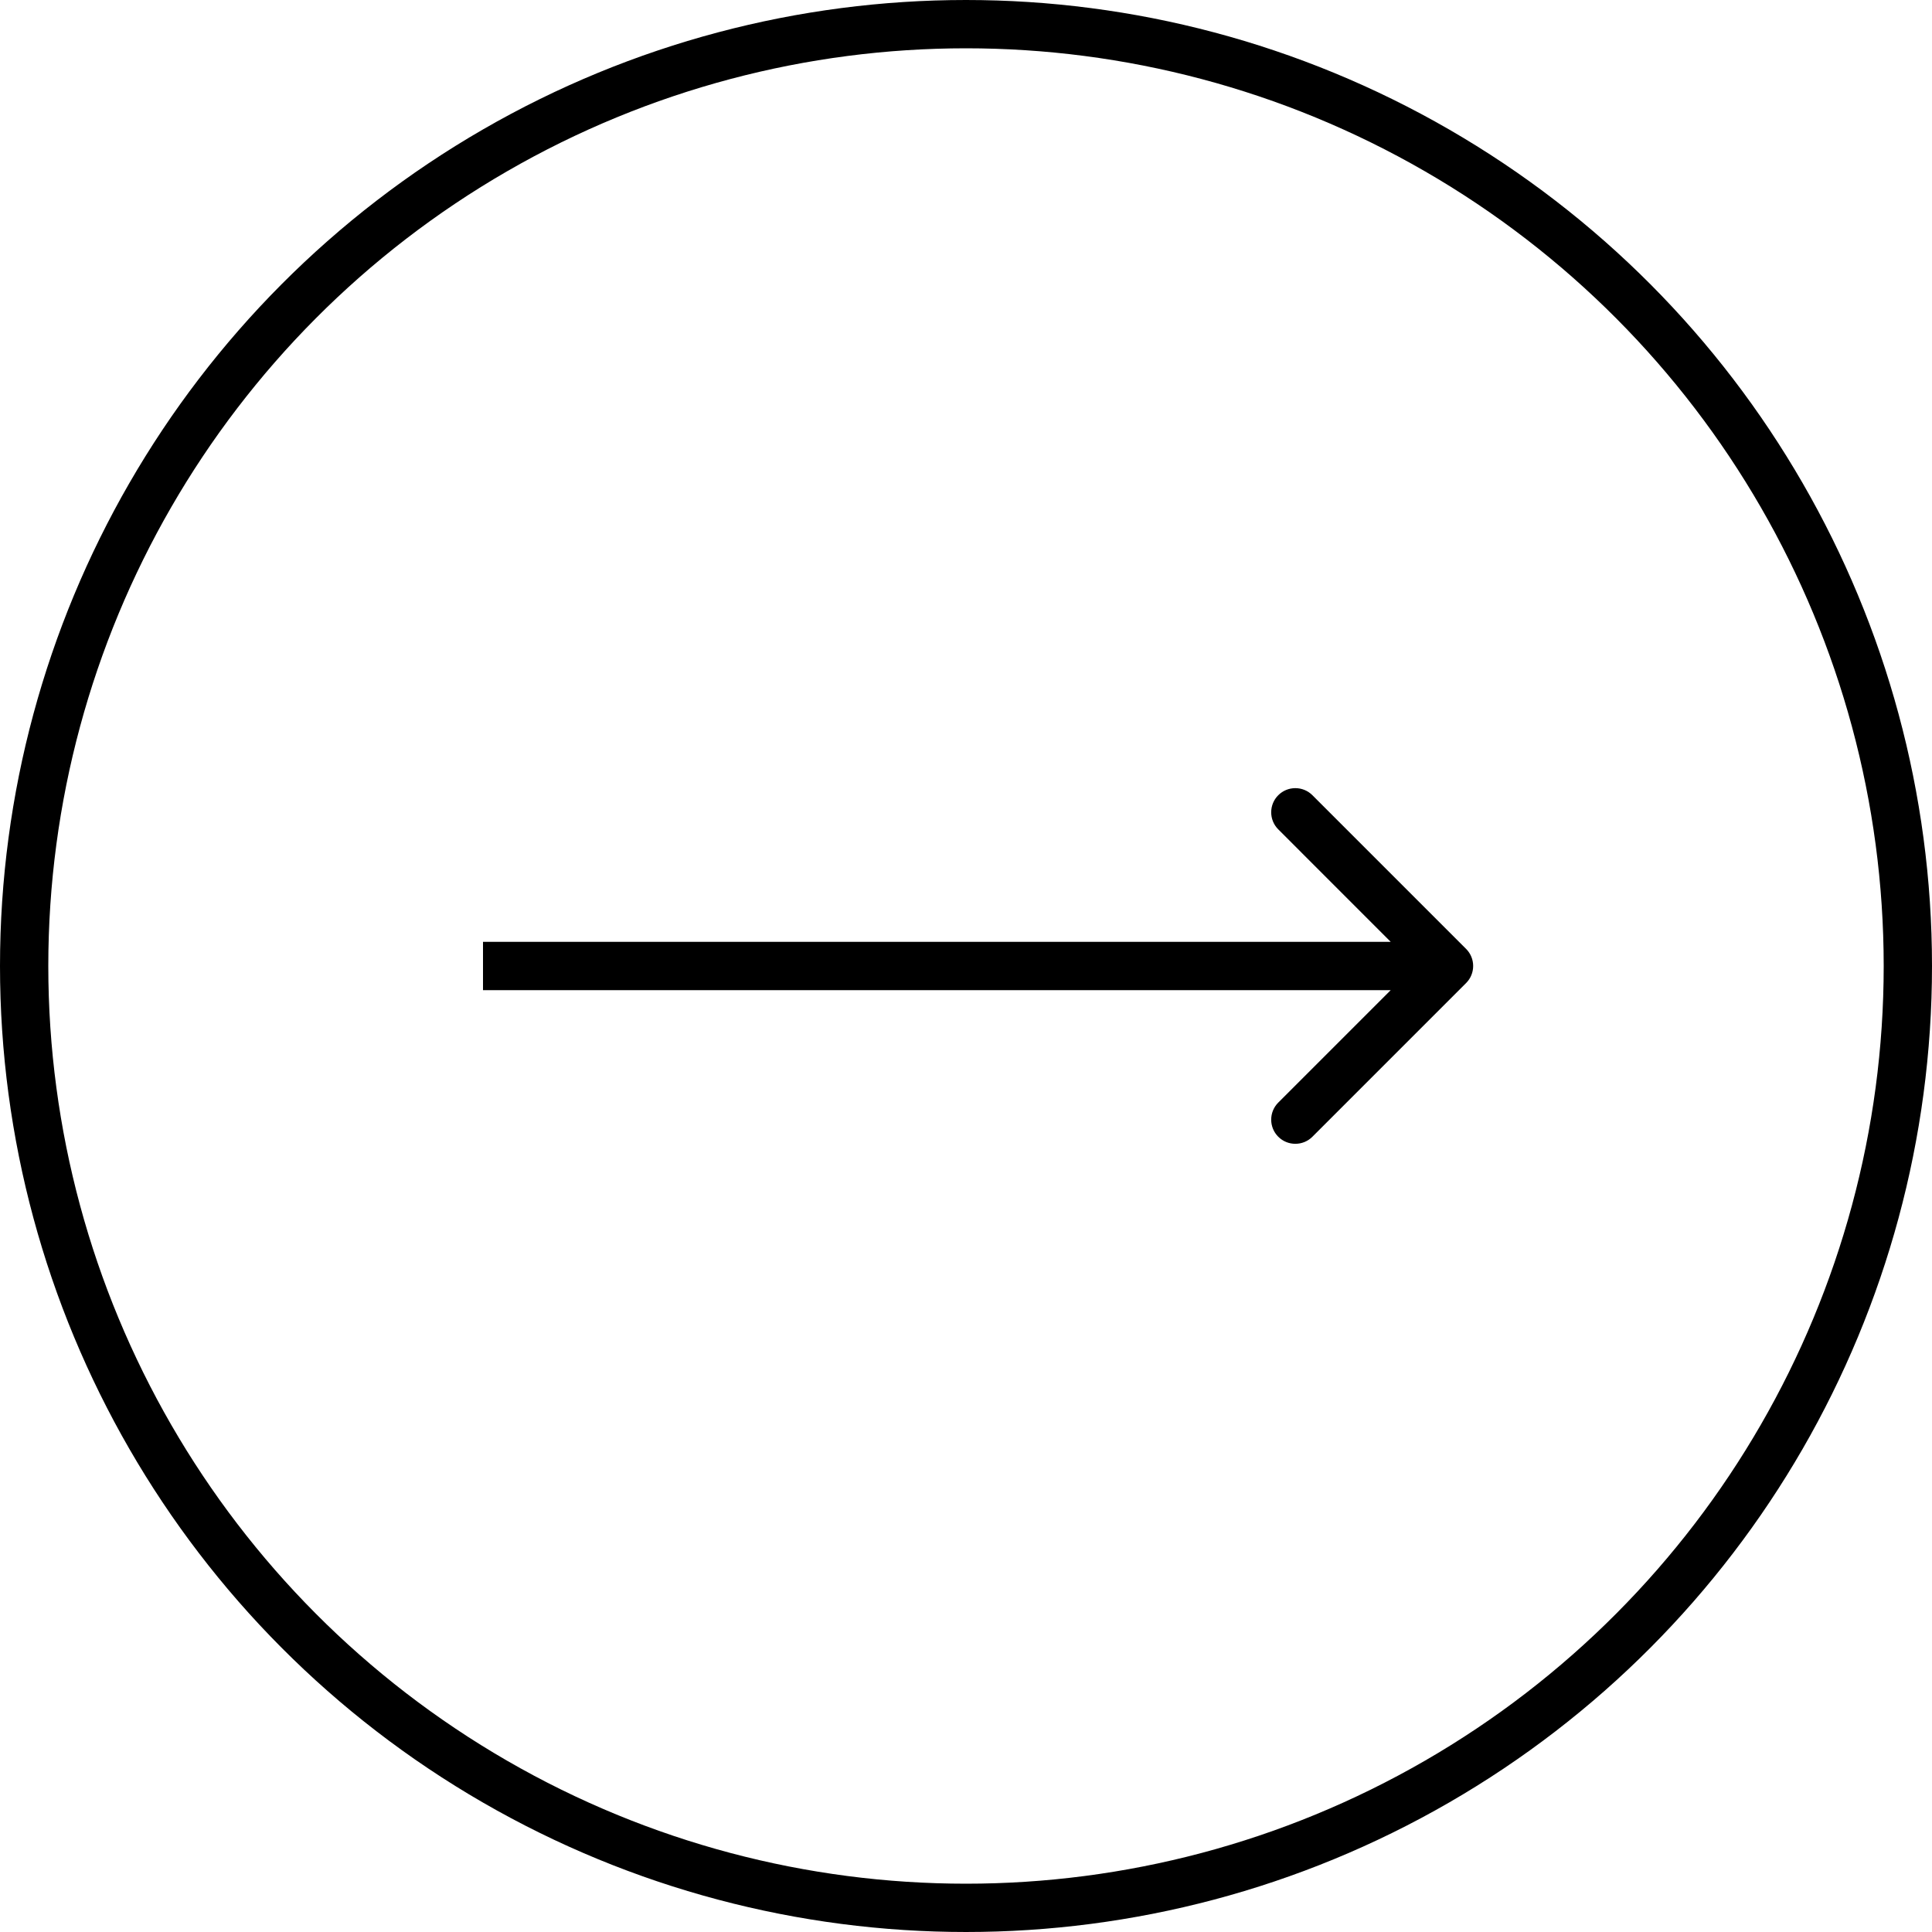
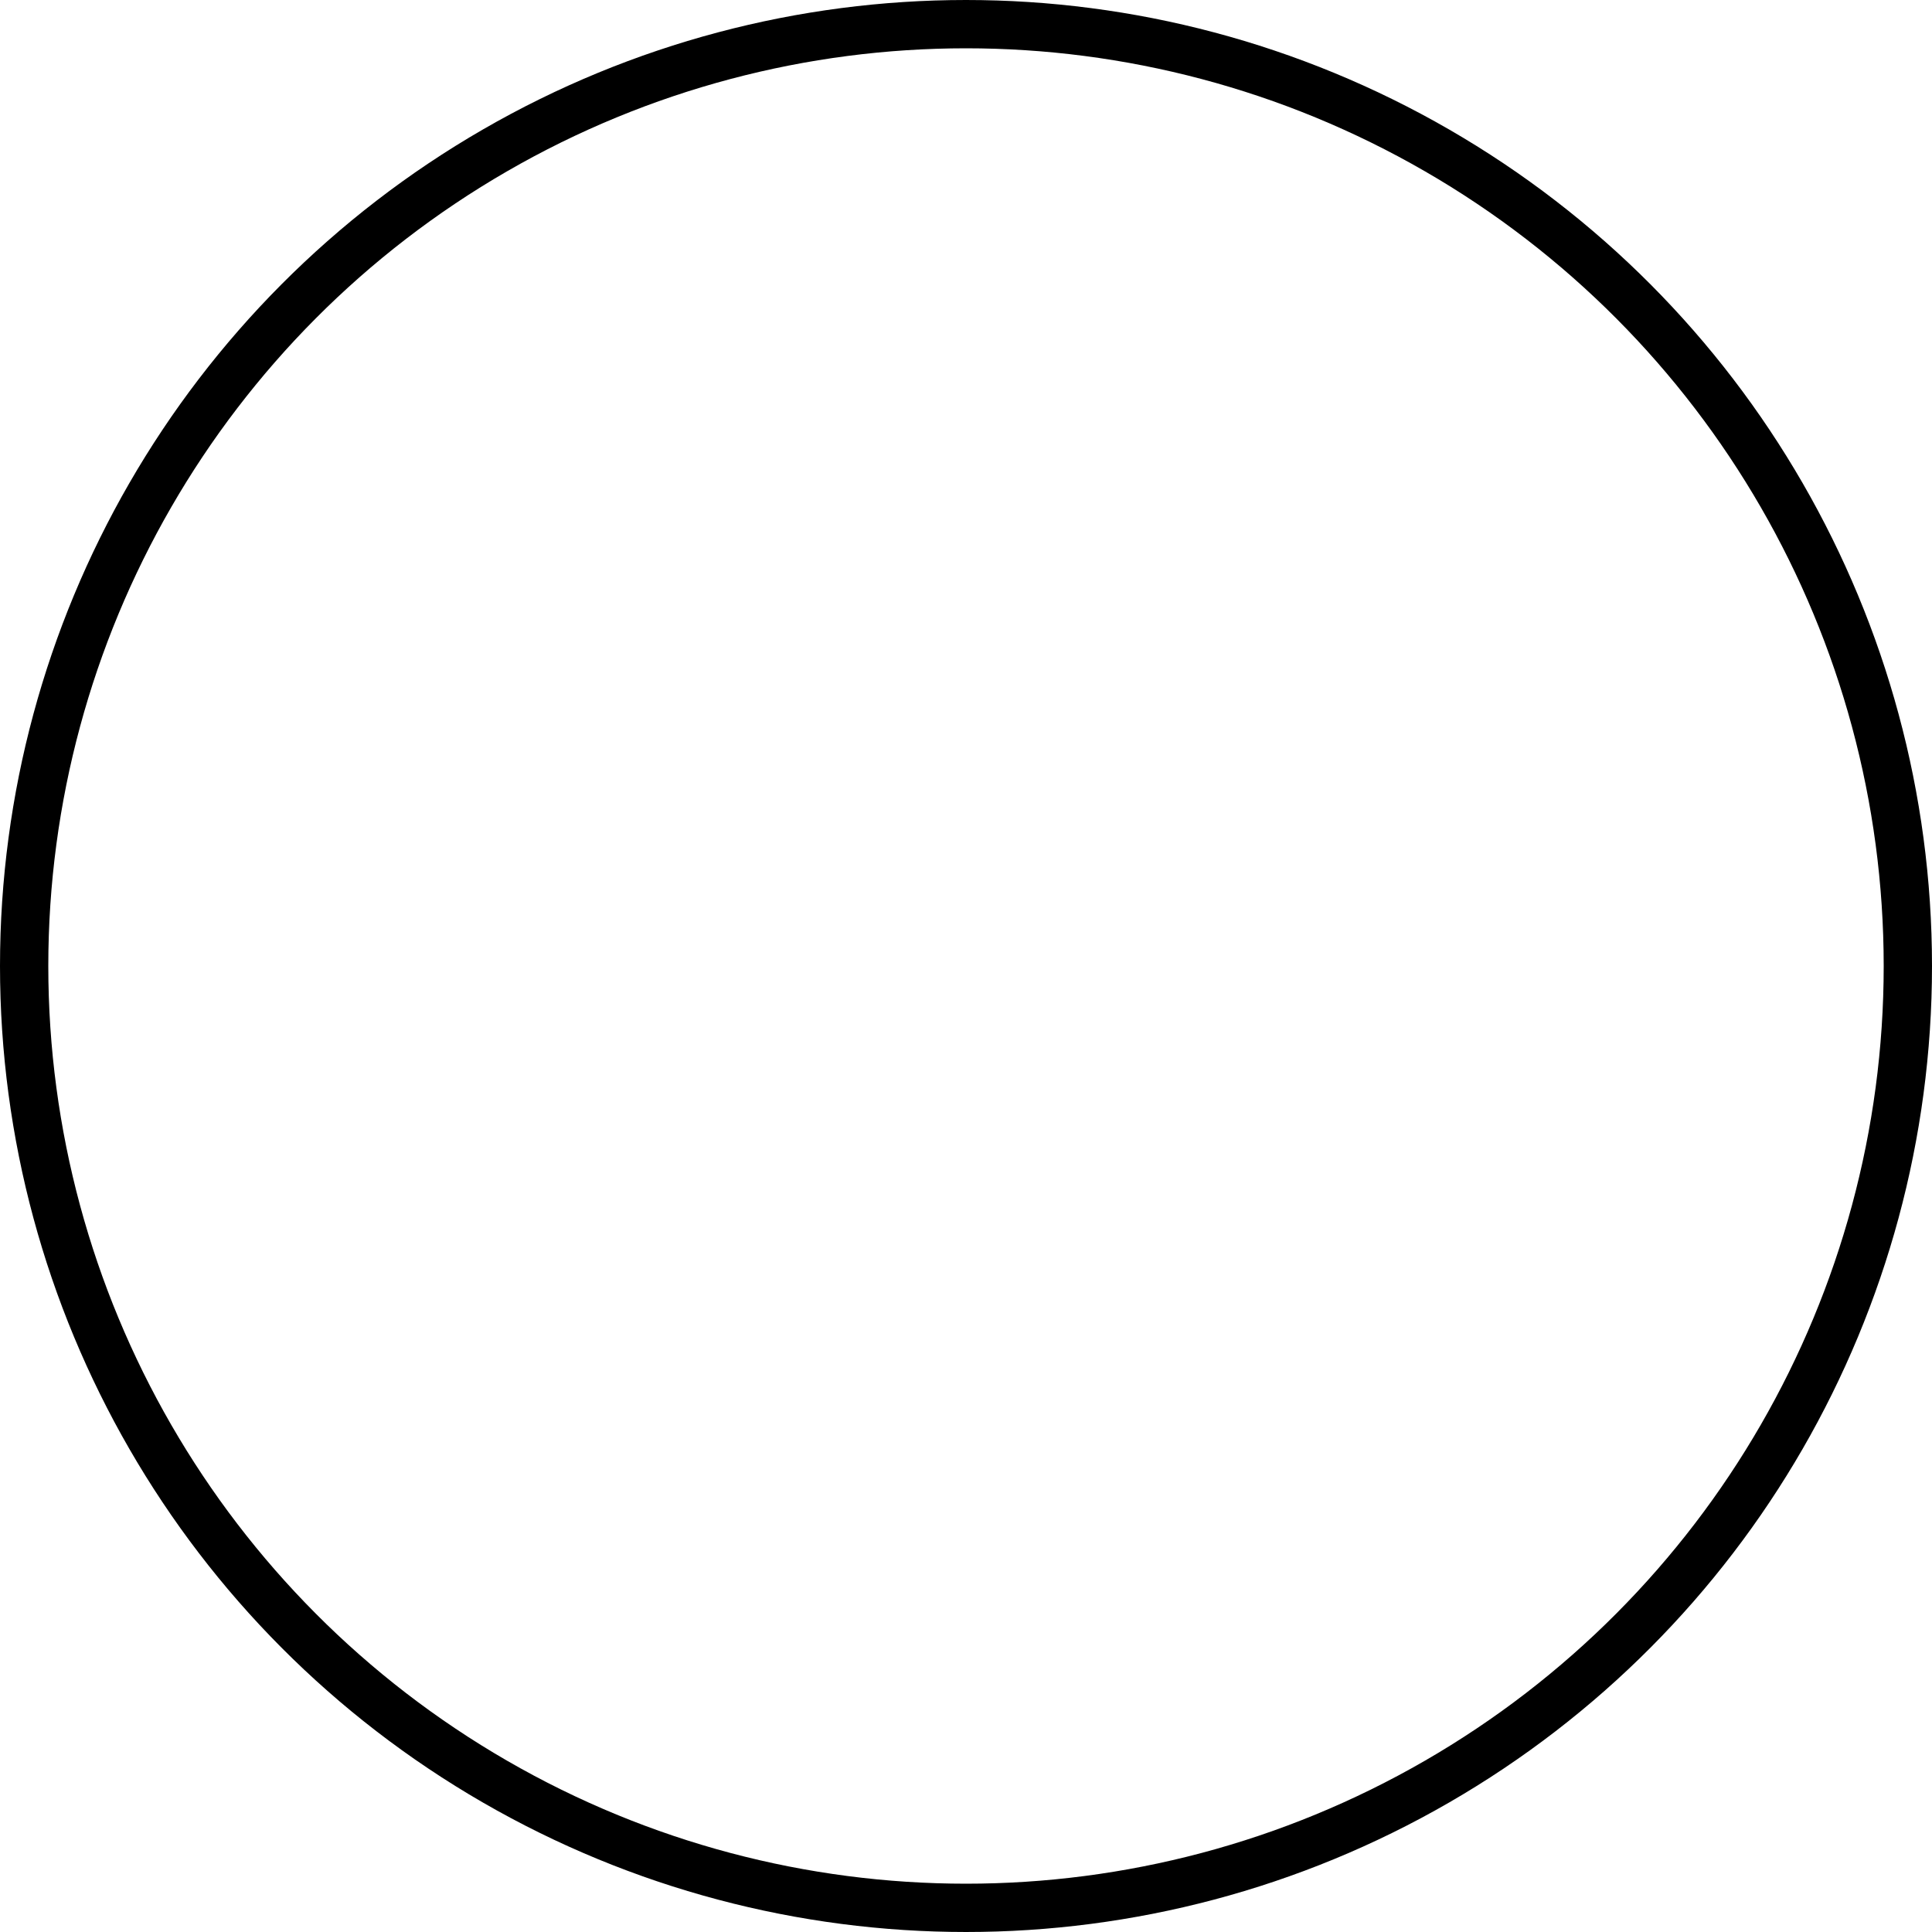
<svg xmlns="http://www.w3.org/2000/svg" width="40" height="40" viewBox="0 0 40 40" fill="none">
  <circle cx="20" cy="20" r="19.5" stroke="black" />
-   <path d="M30.354 20.353C30.549 20.158 30.549 19.841 30.354 19.646L27.172 16.464C26.977 16.269 26.66 16.269 26.465 16.464C26.27 16.659 26.27 16.976 26.465 17.171L29.293 20L26.465 22.828C26.27 23.023 26.27 23.34 26.465 23.535C26.66 23.73 26.977 23.73 27.172 23.535L30.354 20.353ZM10 20.5L30 20.5V19.5L10 19.5V20.5Z" fill="black" />
</svg>